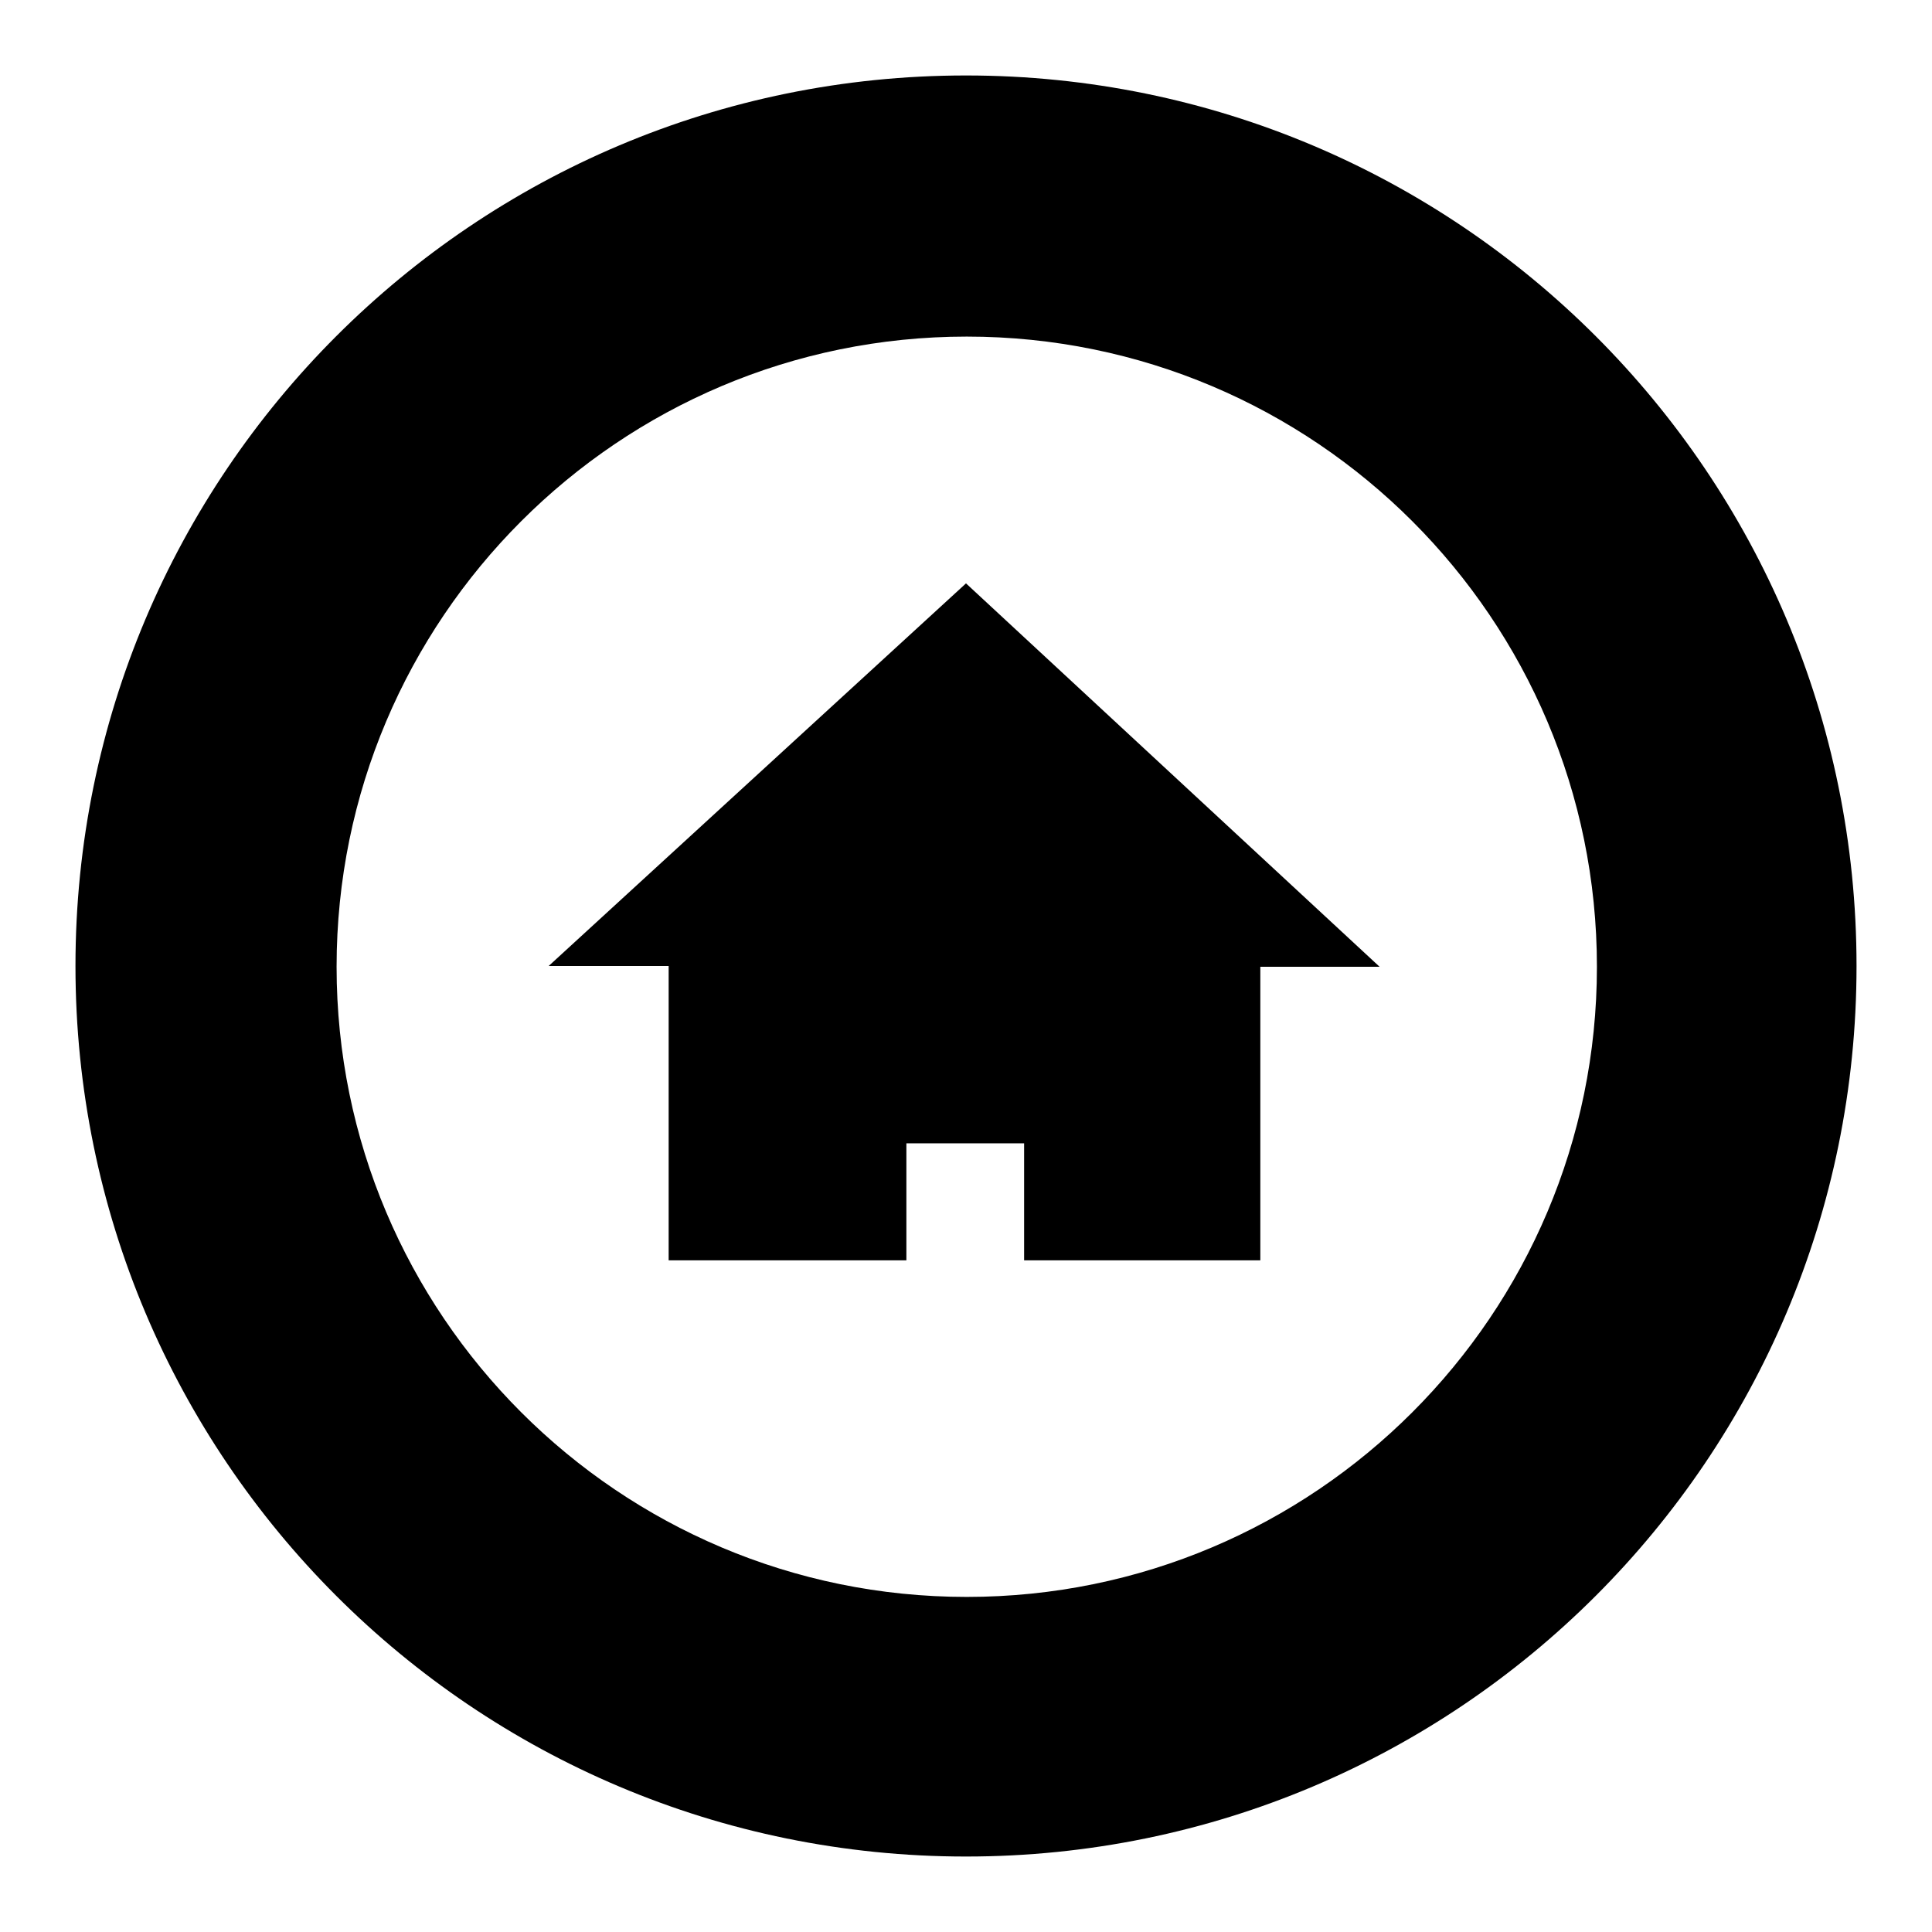
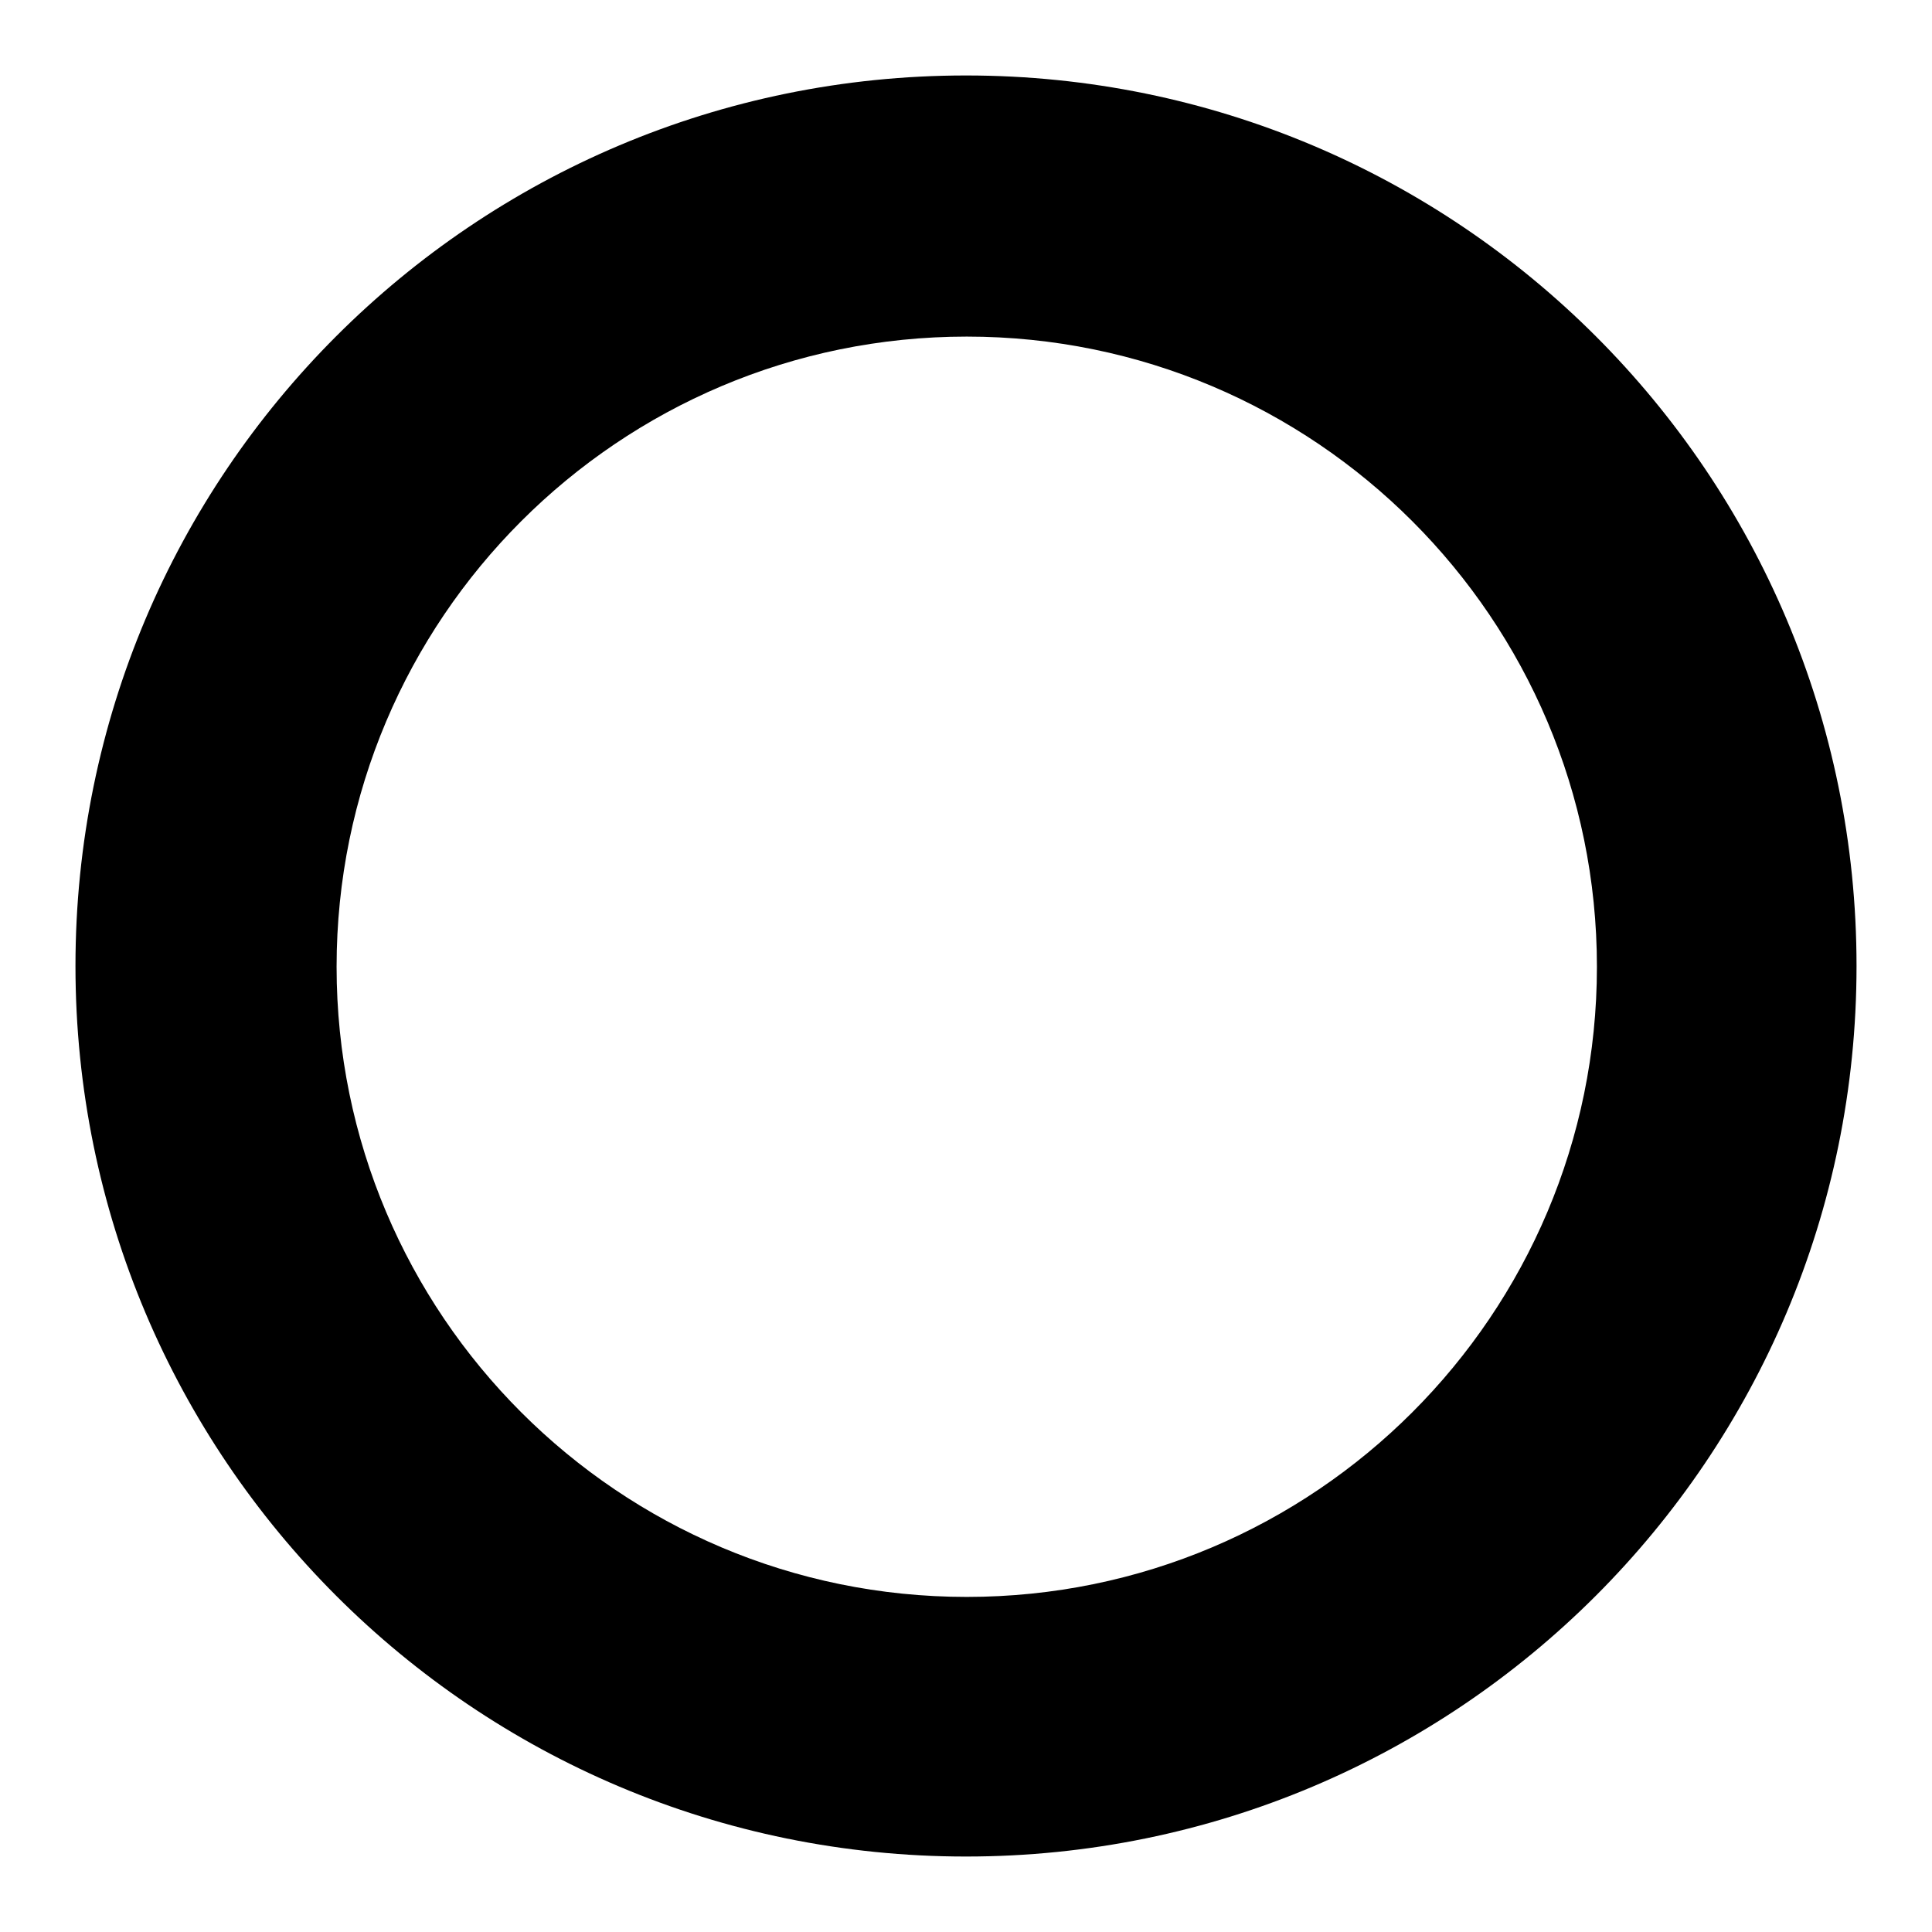
<svg xmlns="http://www.w3.org/2000/svg" version="1.1" x="0px" y="0px" viewBox="0 0 256 256" enable-background="new 0 0 256 256" xml:space="preserve">
  <g>
    <g>
      <path fill="#000000" d="M128,10C62.8,10,10,62.8,10,128c0,65.2,52.8,118,118,118c65.2,0,118-52.8,118-118C246,62.8,193.2,10,128,10z M128.1,211.6c-46.1,0-83.5-37.4-83.5-83.5c0-46.1,37.4-83.5,83.5-83.5c46.1,0,83.5,37.4,83.5,83.5C211.6,174.2,174.2,211.6,128.1,211.6z" />
-       <path fill="#000000" d="M72.7,128h15.9v39h31.5v-15.5h15.6V167h31.3v-38.9h15.8L128,77.3L72.7,128z" />
    </g>
  </g>
</svg>